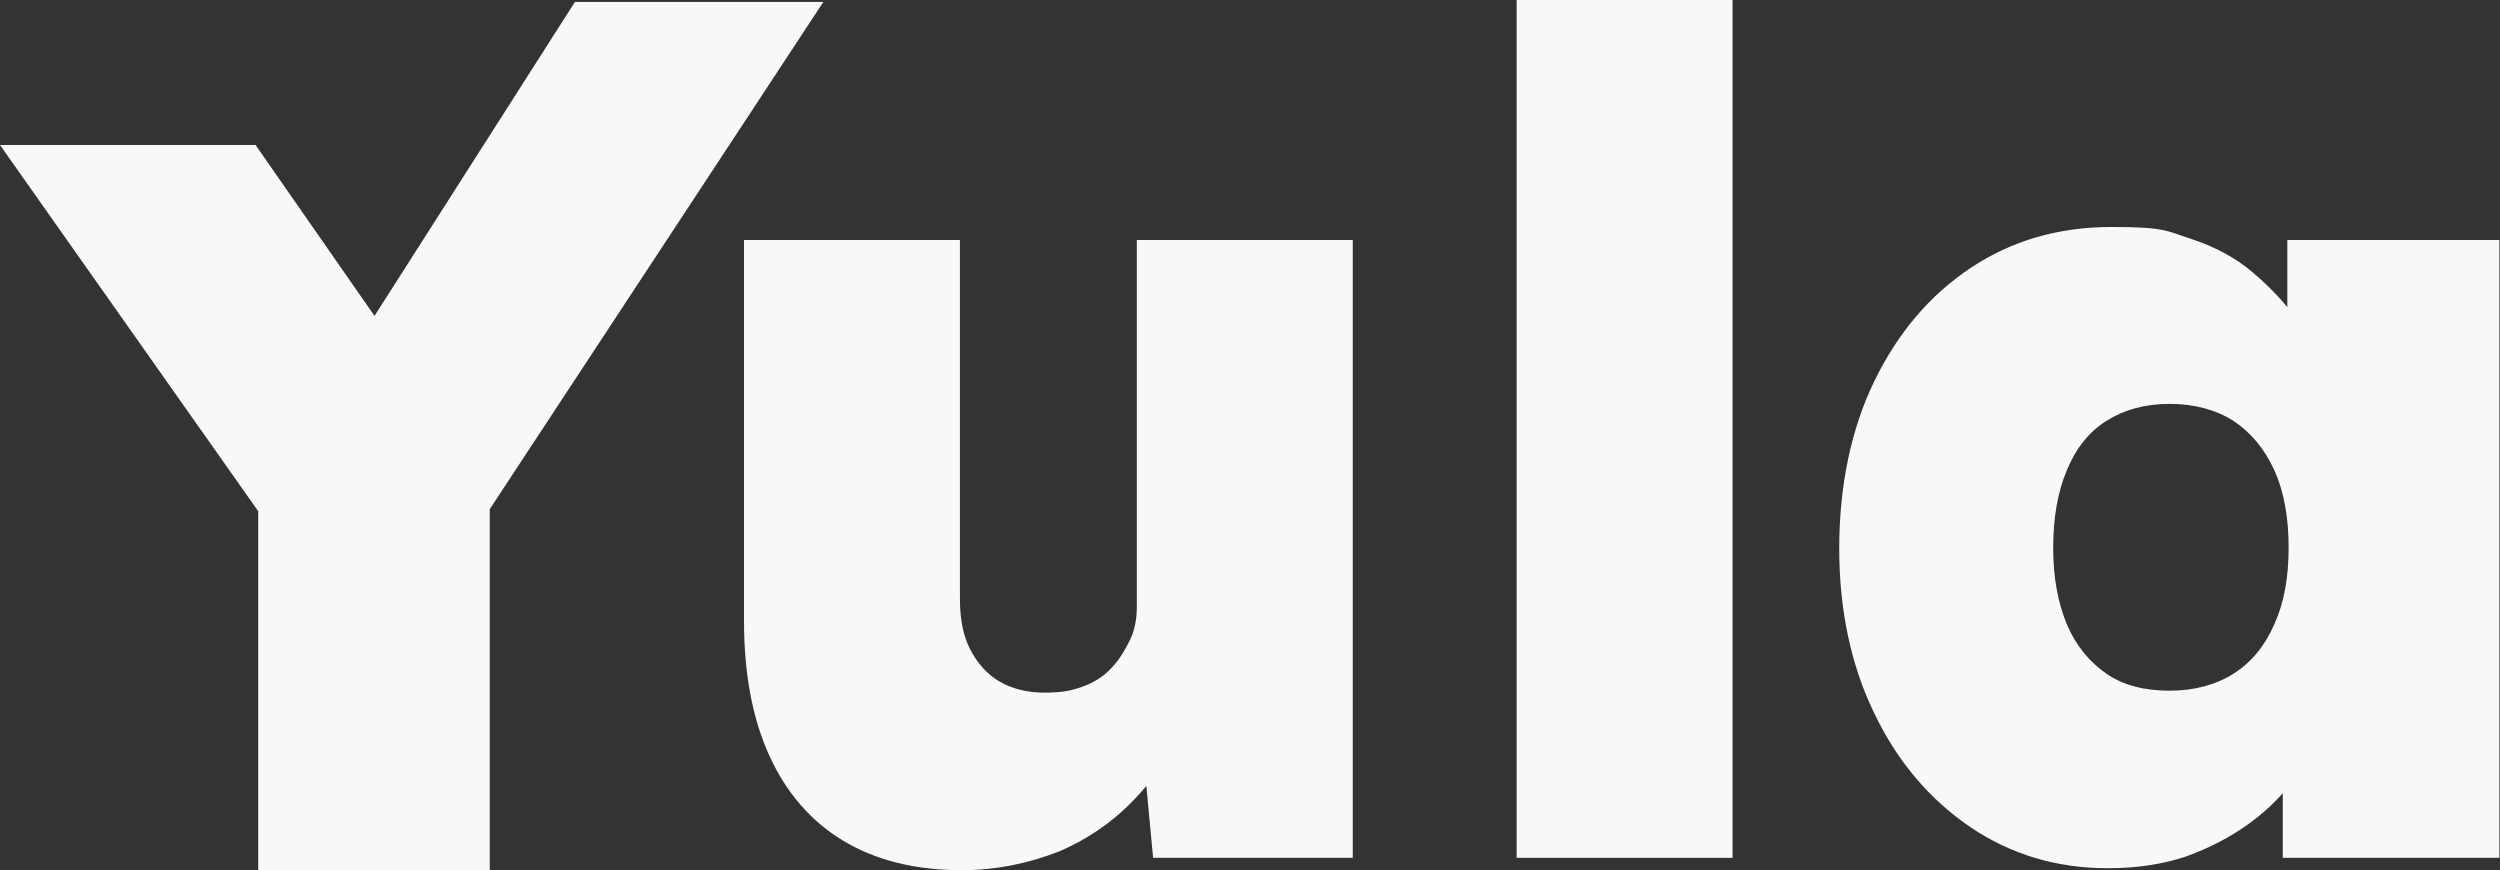
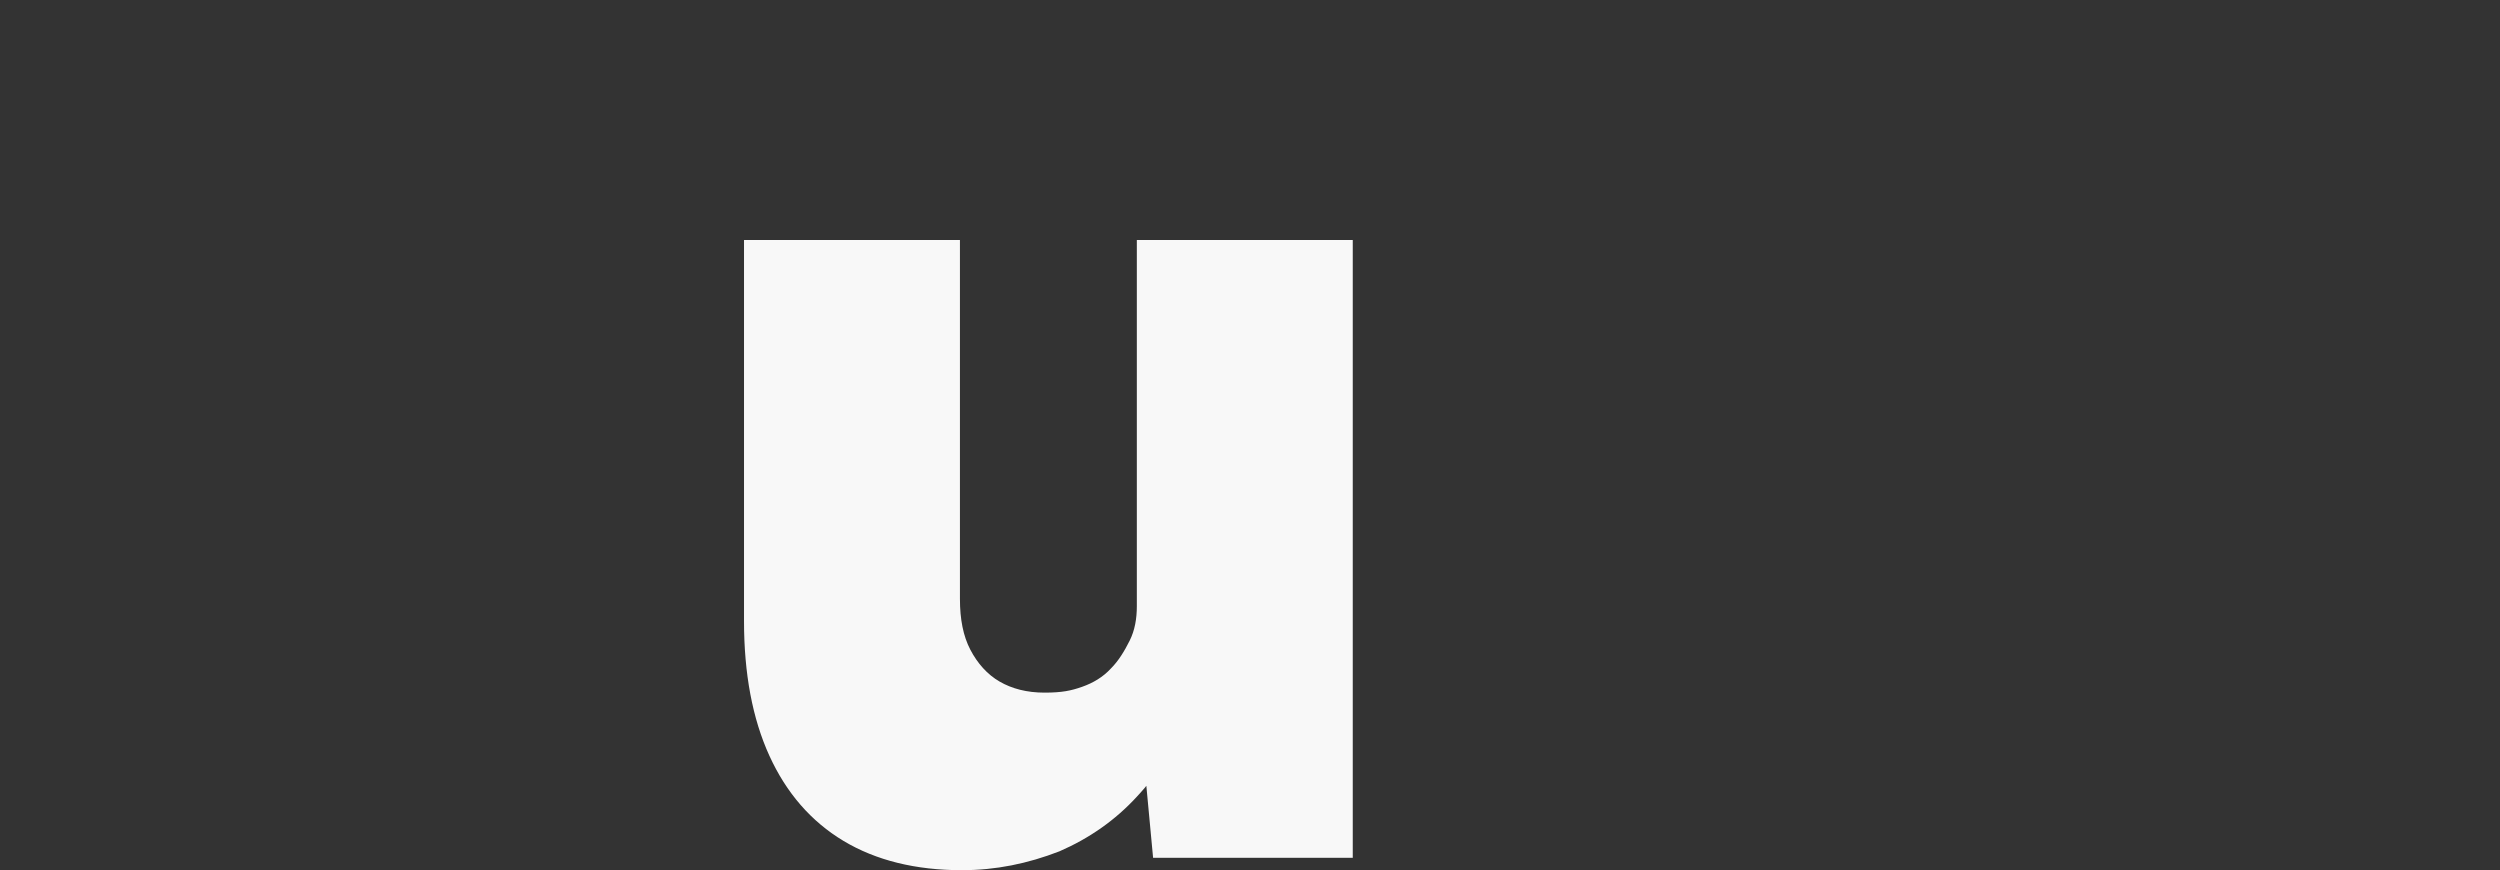
<svg xmlns="http://www.w3.org/2000/svg" id="katman_1" version="1.1" viewBox="0 0 384.4 133.8">
  <rect x="0" y="0" width="384.4" height="133.8" fill="#333333" stroke="none" />
  <defs>
    <style>
      .st0 {
        fill: #f8f8f8;
      }
    </style>
  </defs>
  <g id="Layer_1">
    <g>
      <path class="st0" d="M147.9,133.8c-7.1,0-13.2-1.5-18.2-4.5s-8.8-7.4-11.4-13.1-3.9-12.6-3.9-20.7v-58.6h33.2v55.2c0,3.1.5,5.7,1.6,7.8s2.6,3.8,4.5,4.9,4.2,1.7,6.9,1.7,4.1-.3,5.8-.9,3.2-1.5,4.4-2.8c1.2-1.2,2.1-2.7,2.9-4.3s1.1-3.4,1.1-5.3v-56.3h33.2v95h-30.7l-1.8-19.2,6.2-2.1c-1.3,4.4-3.6,8.4-6.9,11.9-3.3,3.6-7.3,6.4-11.9,8.4-4.9,1.9-9.8,2.9-15,2.9h0Z" />
-       <path class="st0" d="M233.2,131.9V0h33.2v131.9h-33.2Z" />
-       <path class="st0" d="M324.1,133.5c-7.8,0-14.9-2.1-21.1-6.3s-11.2-10-14.8-17.5c-3.6-7.4-5.4-15.9-5.4-25.4s1.8-18.3,5.4-25.7c3.6-7.4,8.5-13.2,14.8-17.4,6.3-4.2,13.5-6.3,21.7-6.3s8.4.6,12.1,1.8,6.9,2.9,9.6,5.2,5.1,4.8,7.1,7.7c2,2.8,3.7,5.9,5,9.3l-6.8-.4v-21.6h32.6v95h-33.3v-23.2l7.3.4c-1.1,3.4-2.6,6.7-4.7,9.6-2.1,3-4.6,5.6-7.6,7.8-3,2.2-6.3,3.9-9.9,5.2-3.6,1.2-7.6,1.8-12,1.8h0ZM333.6,106.2c3.8,0,7.1-.9,9.8-2.6,2.7-1.7,4.8-4.2,6.3-7.6,1.5-3.3,2.2-7.2,2.2-11.8s-.7-8.6-2.2-11.9-3.6-5.8-6.3-7.6c-2.7-1.7-6-2.6-9.8-2.6s-7,.9-9.7,2.6-4.7,4.2-6.1,7.6c-1.4,3.3-2.1,7.3-2.1,11.9s.7,8.4,2.1,11.8c1.4,3.3,3.5,5.8,6.1,7.6s5.9,2.6,9.7,2.6Z" />
-       <path class="st0" d="M39.7,133.8v-62.2l1.2,8.7L0,22.3h39.3l29.3,42.1-20.8-.5L88.4.3h38.2l-54,82.1,2.7-12.1v63.6h-35.6Z" />
    </g>
  </g>
</svg>